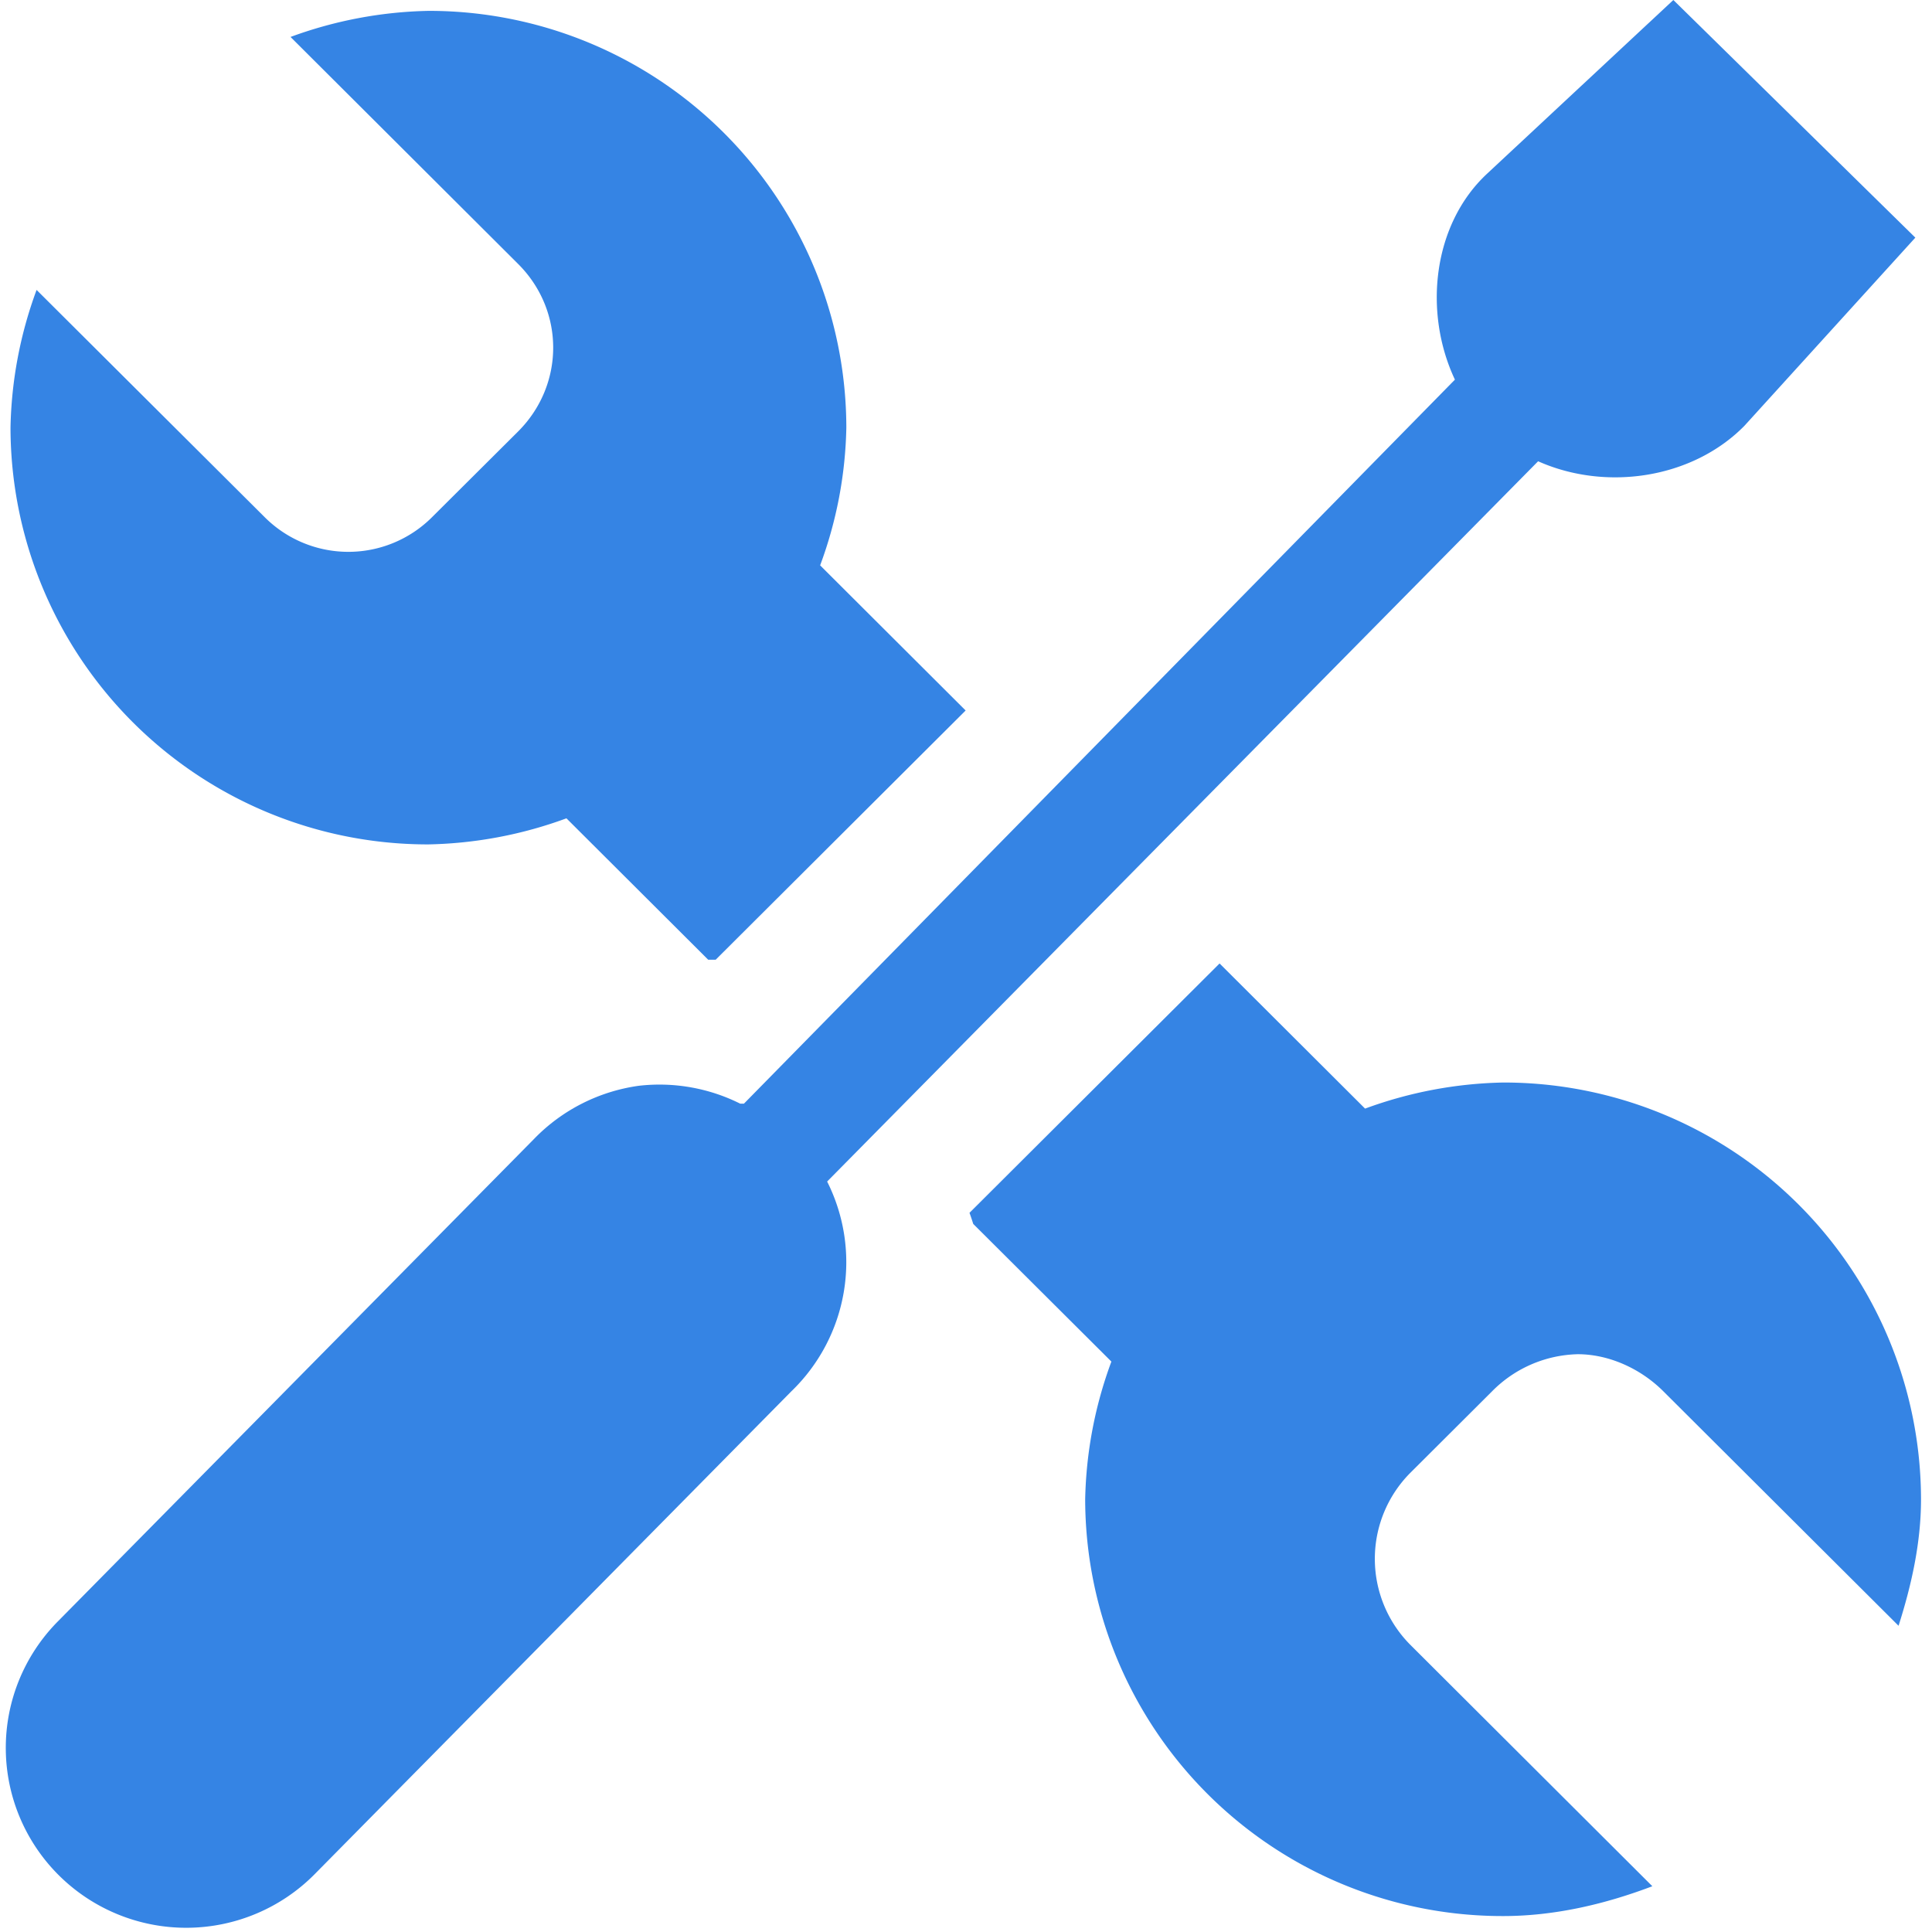
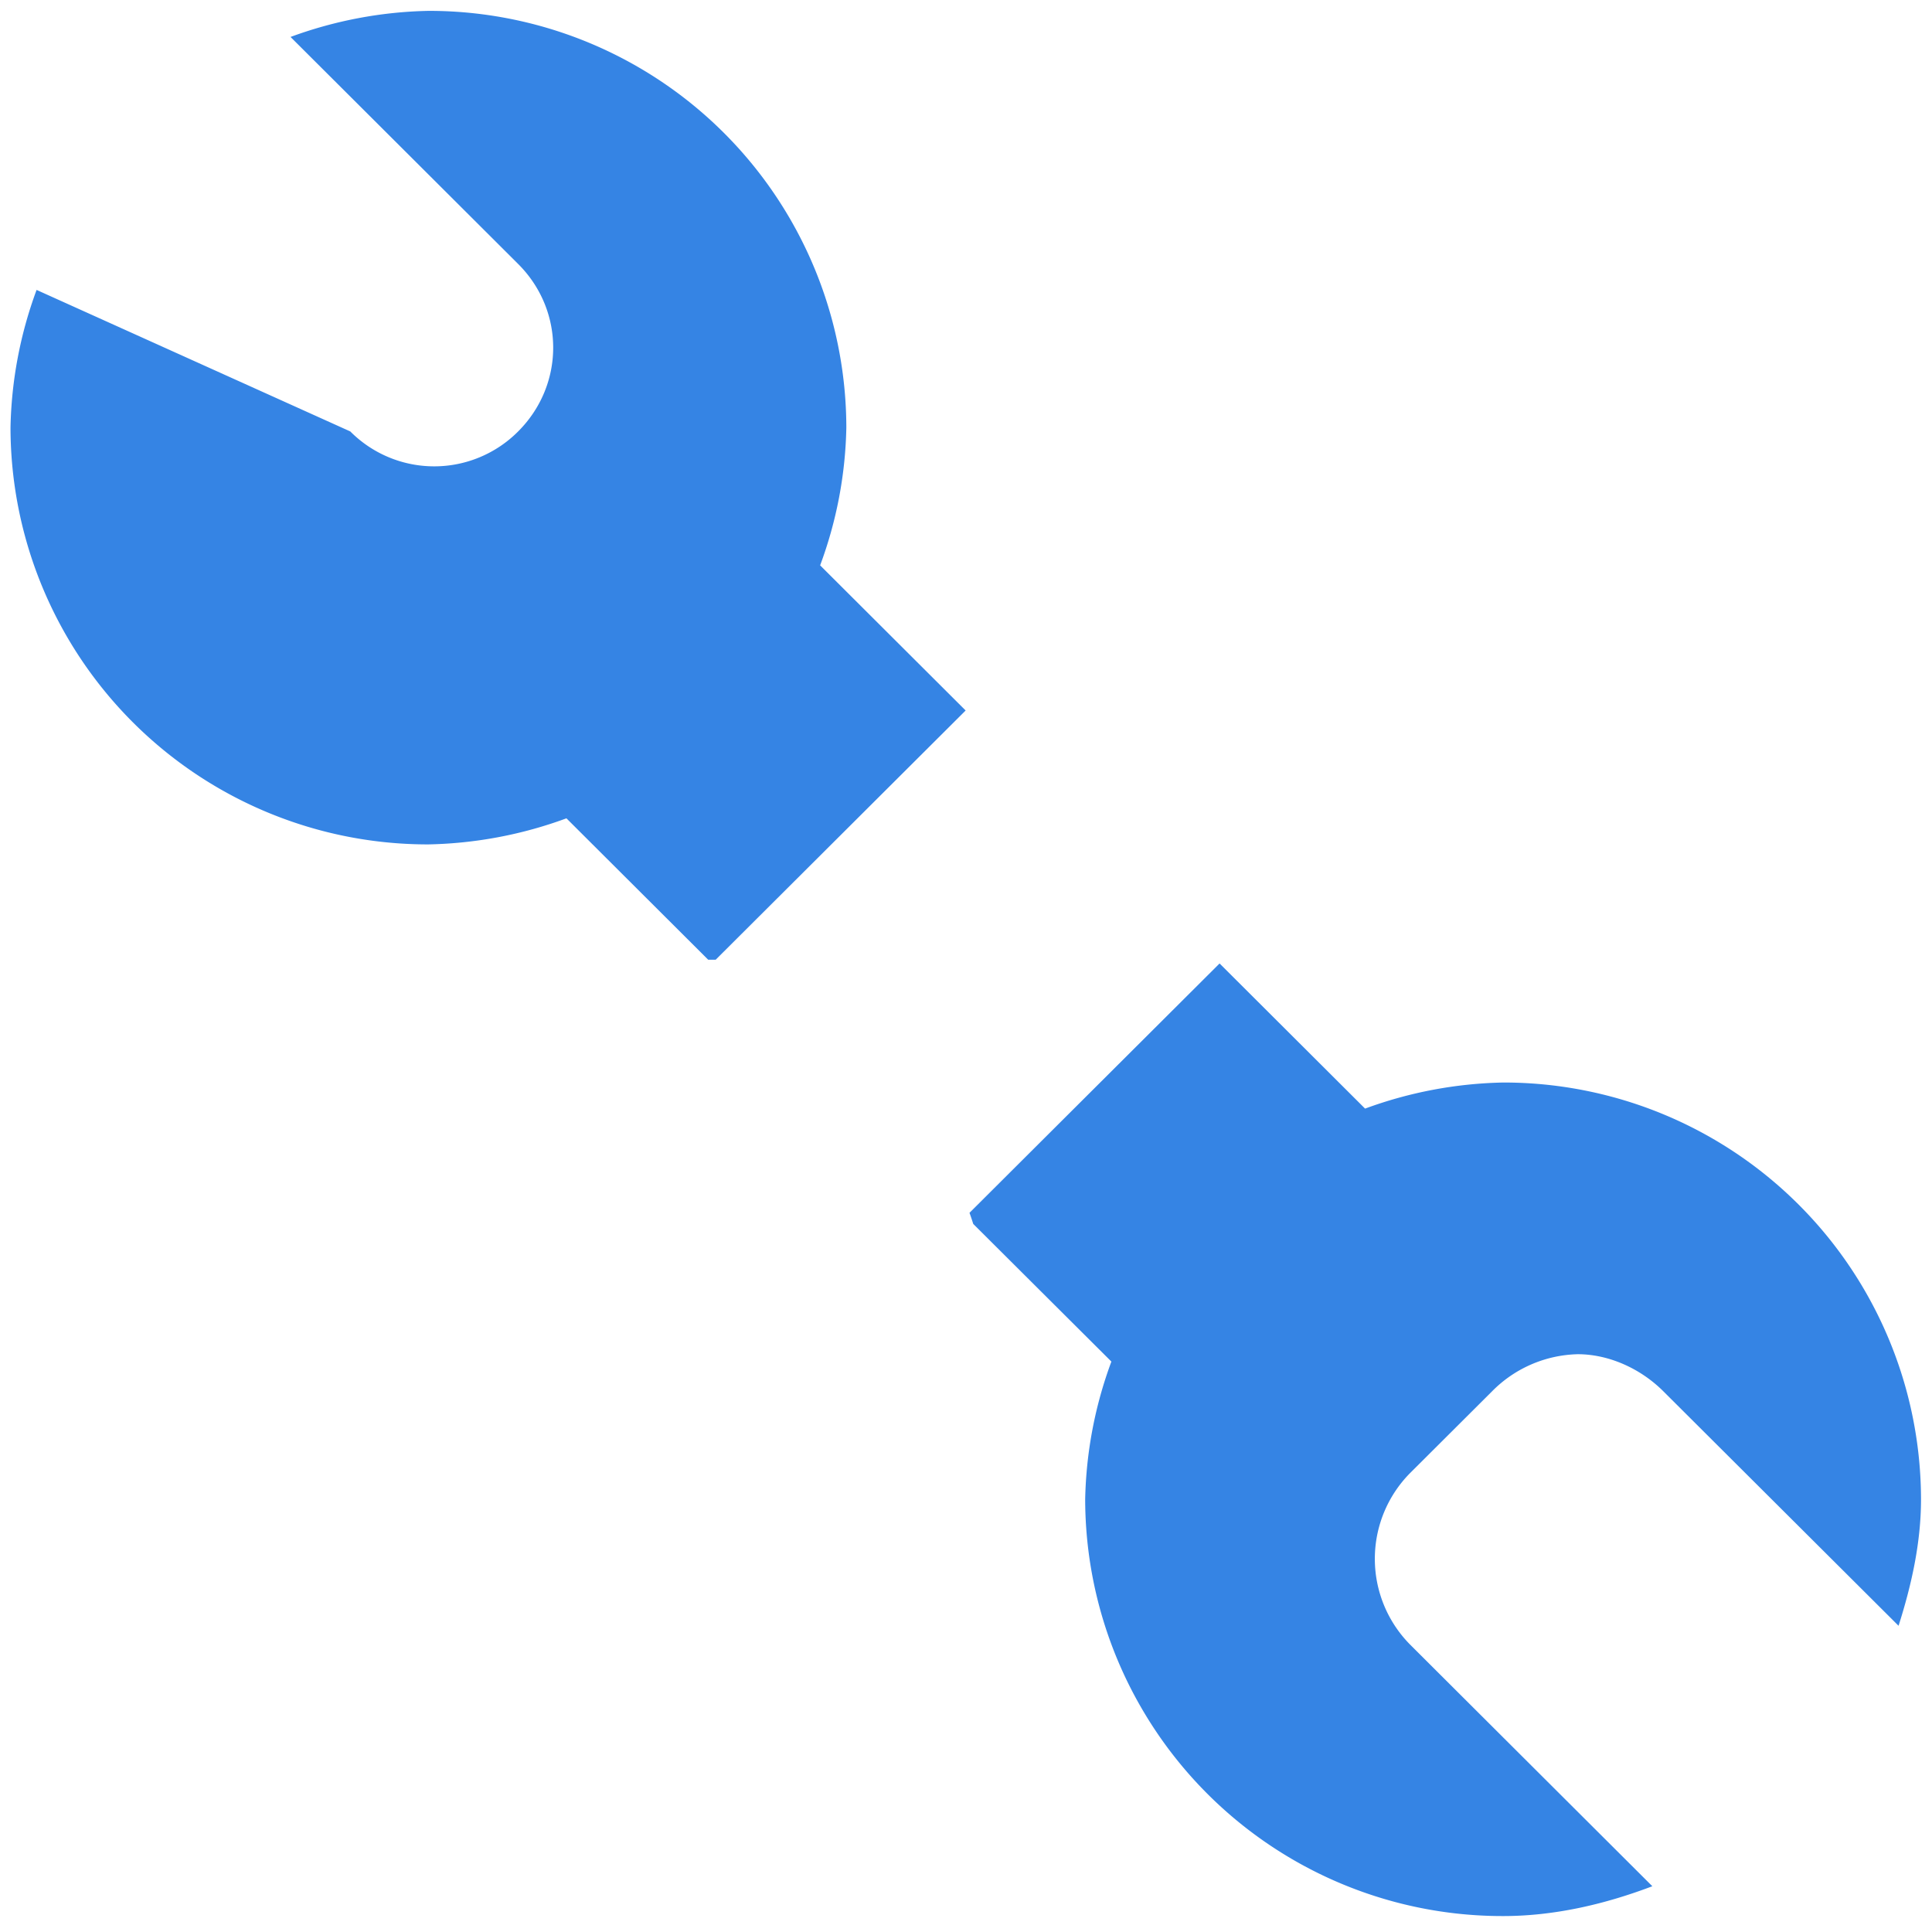
<svg xmlns="http://www.w3.org/2000/svg" id="svg8" width="16" height="16" version="1.1">
  <g id="g6" fill="#474747" font-family="Sans" font-weight="400" style="fill:#3584e4">
-     <path id="path2" d="M3.549.09a3.5 3.5 0 00-1.143.216l1.885 1.88c.387.386.387 1 0 1.387l-.711.708a.98.98 0 01-1.39 0L.303 2.401a3.473 3.473 0 00-.216 1.14 3.456 3.456 0 003.46 3.452 3.5 3.5 0 001.144-.216l1.174 1.171a2.472 2.465 0 01.062 0l2.07-2.064-1.205-1.202a3.46 3.46 0 00.217-1.14A3.456 3.456 0 003.549.09zm6.55 7.89l-2.07 2.064a2.472 2.465 0 01.031.092l1.144 1.14a3.474 3.474 0 00-.217 1.14 3.456 3.456 0 003.461 3.452c.434 0 .854-.102 1.236-.247l-2.008-2.003a1.01 1.01 0 010-1.417l.68-.678a1.03 1.03 0 01.71-.308c.253 0 .517.115.71.308l1.947 1.941c.105-.33.186-.683.186-1.047a3.456 3.456 0 00-3.46-3.452 3.5 3.5 0 00-1.144.216L10.1 7.979z" overflow="visible" style="fill:#3584e4;text-decoration-line:none;text-indent:0;text-transform:none" />
-     <path id="path4" d="M13.858 0l-1.542 1.438c-.452.42-.53 1.148-.267 1.706L6.161 9.14a1.492 1.488 0 00-.031 0 1.492 1.488 0 00-.84-.148 1.492 1.488 0 00-.867.44L.477 13.43a1.494 1.49 0 102.13 2.09l3.946-3.997a1.492 1.488 0 00.297-1.738l5.888-5.965c.558.249 1.273.147 1.707-.292l1.417-1.56L13.858 0z" overflow="visible" style="fill:#3584e4;text-decoration-line:none;text-indent:0;text-transform:none" />
+     <path id="path2" d="M3.549.09a3.5 3.5 0 00-1.143.216l1.885 1.88c.387.386.387 1 0 1.387a.98.98 0 01-1.39 0L.303 2.401a3.473 3.473 0 00-.216 1.14 3.456 3.456 0 003.46 3.452 3.5 3.5 0 001.144-.216l1.174 1.171a2.472 2.465 0 01.062 0l2.07-2.064-1.205-1.202a3.46 3.46 0 00.217-1.14A3.456 3.456 0 003.549.09zm6.55 7.89l-2.07 2.064a2.472 2.465 0 01.031.092l1.144 1.14a3.474 3.474 0 00-.217 1.14 3.456 3.456 0 003.461 3.452c.434 0 .854-.102 1.236-.247l-2.008-2.003a1.01 1.01 0 010-1.417l.68-.678a1.03 1.03 0 01.71-.308c.253 0 .517.115.71.308l1.947 1.941c.105-.33.186-.683.186-1.047a3.456 3.456 0 00-3.46-3.452 3.5 3.5 0 00-1.144.216L10.1 7.979z" overflow="visible" style="fill:#3584e4;text-decoration-line:none;text-indent:0;text-transform:none" />
  </g>
</svg>